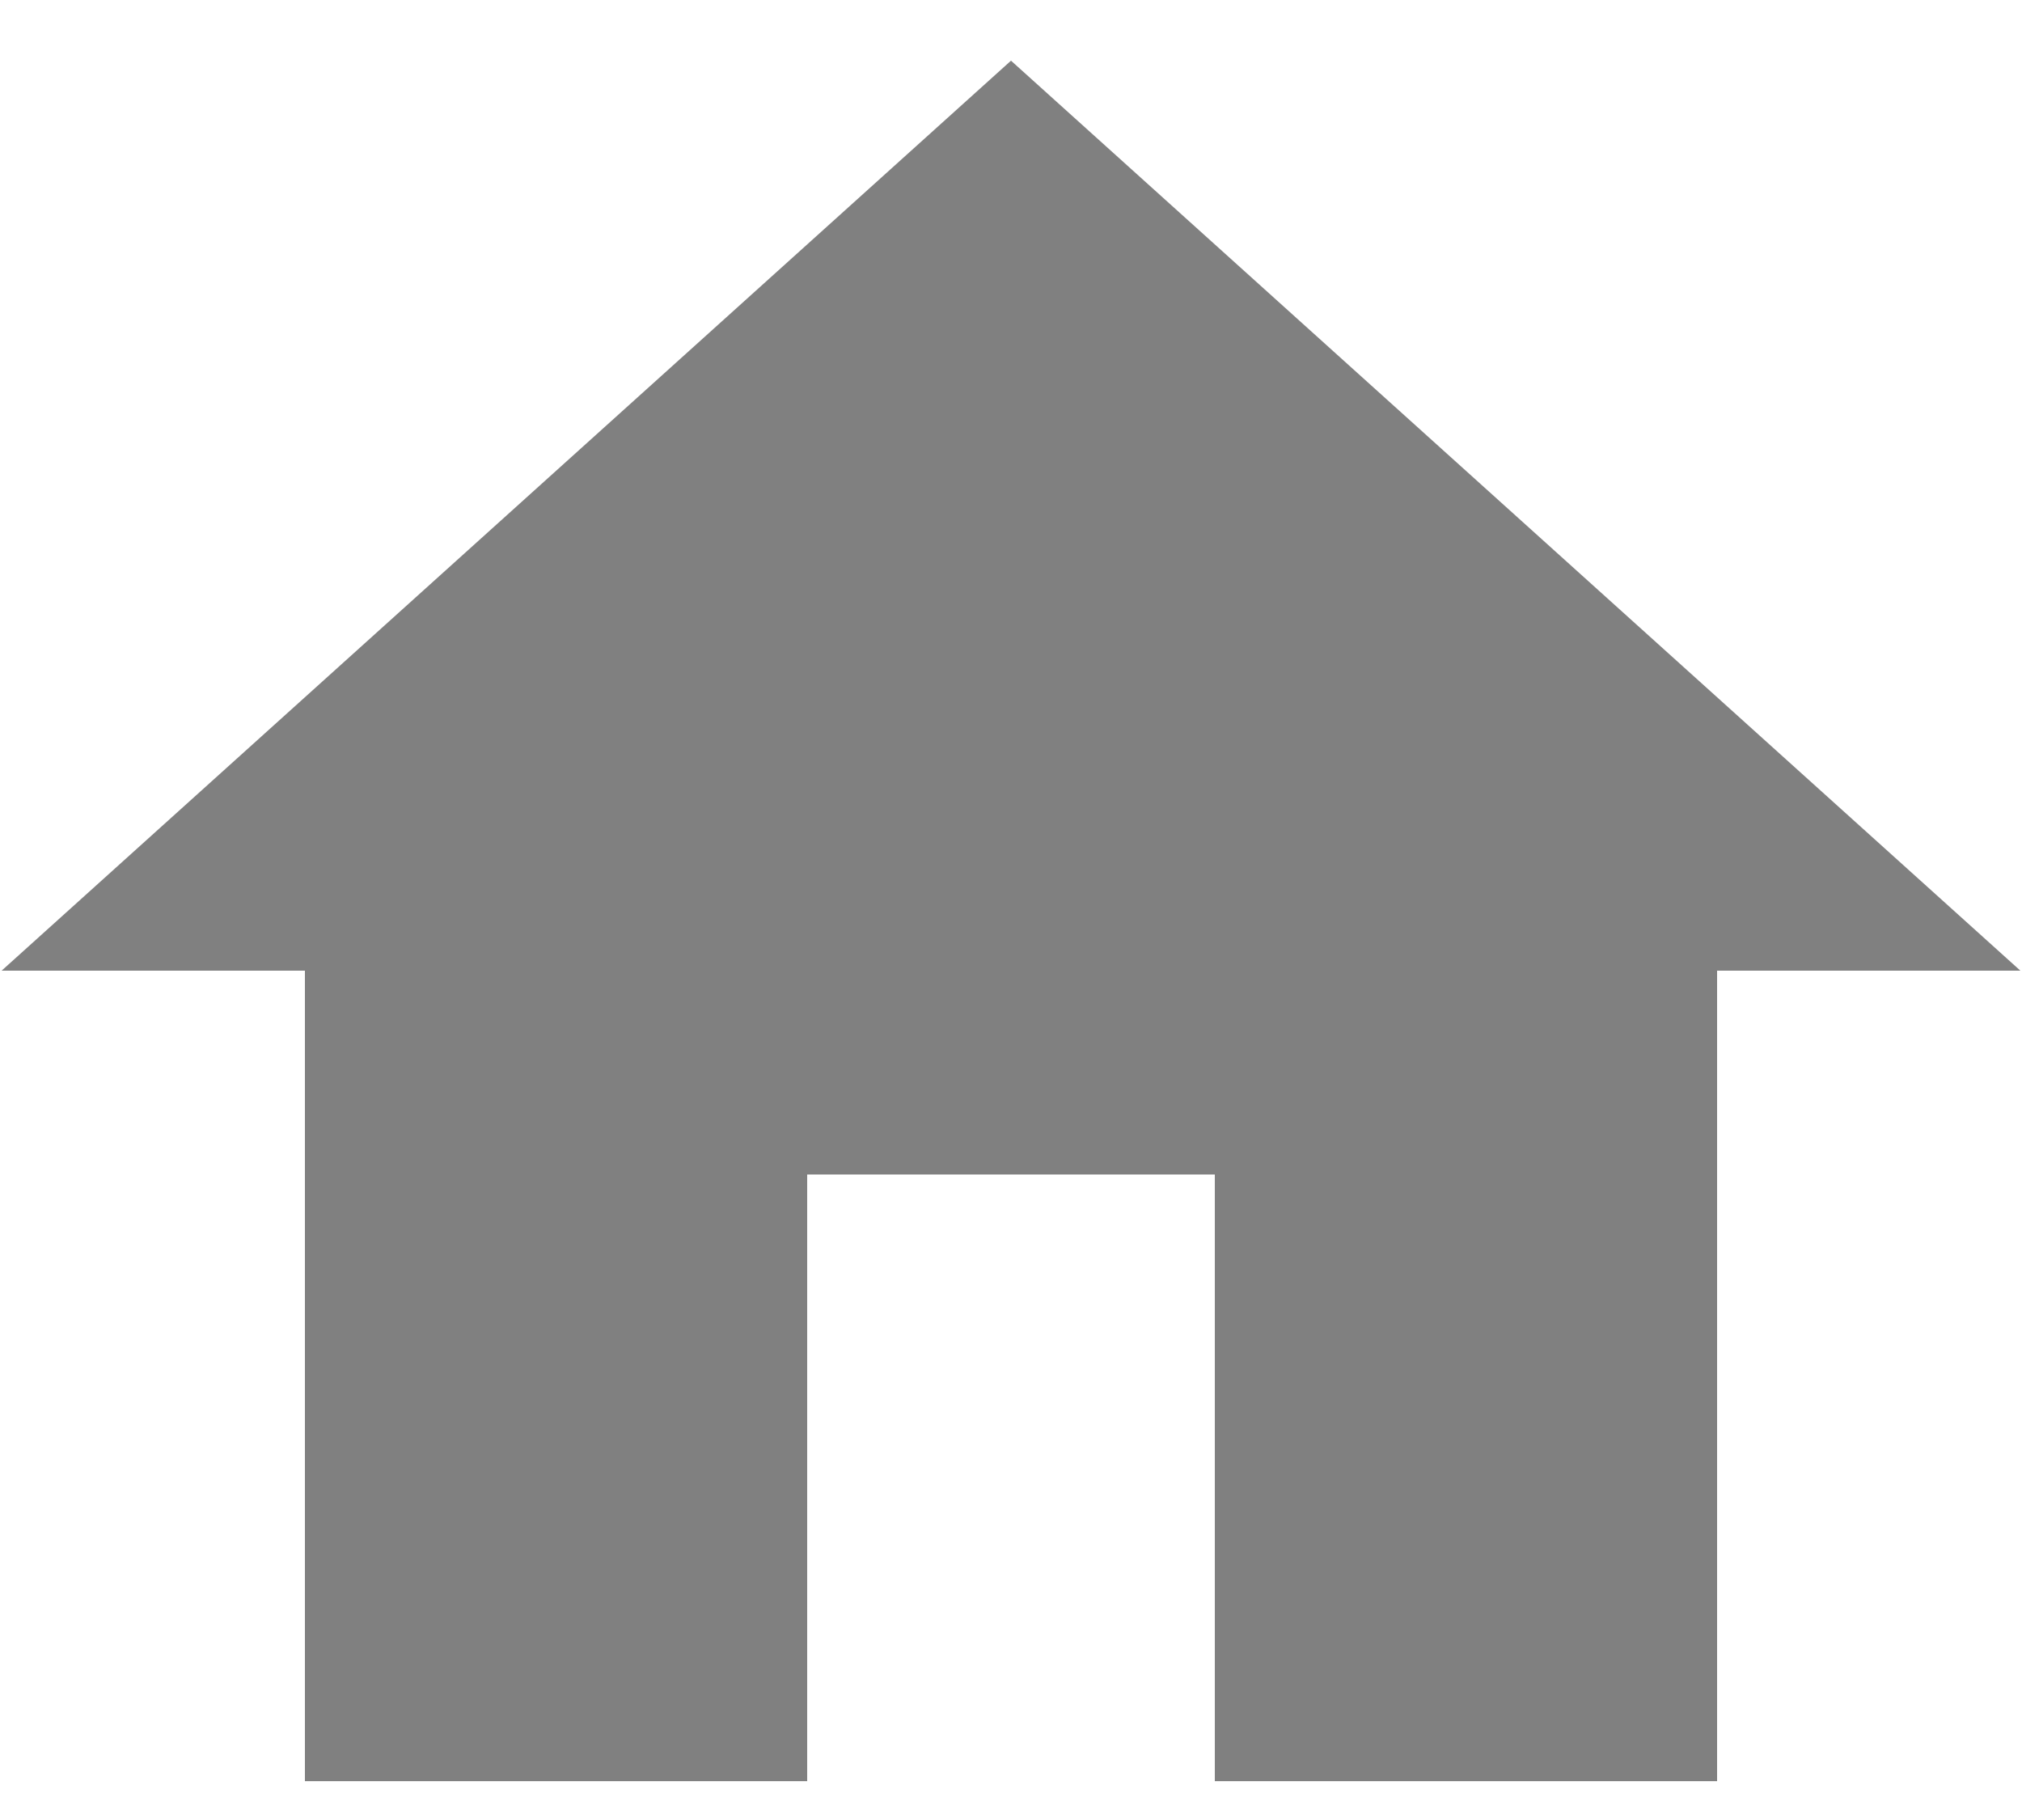
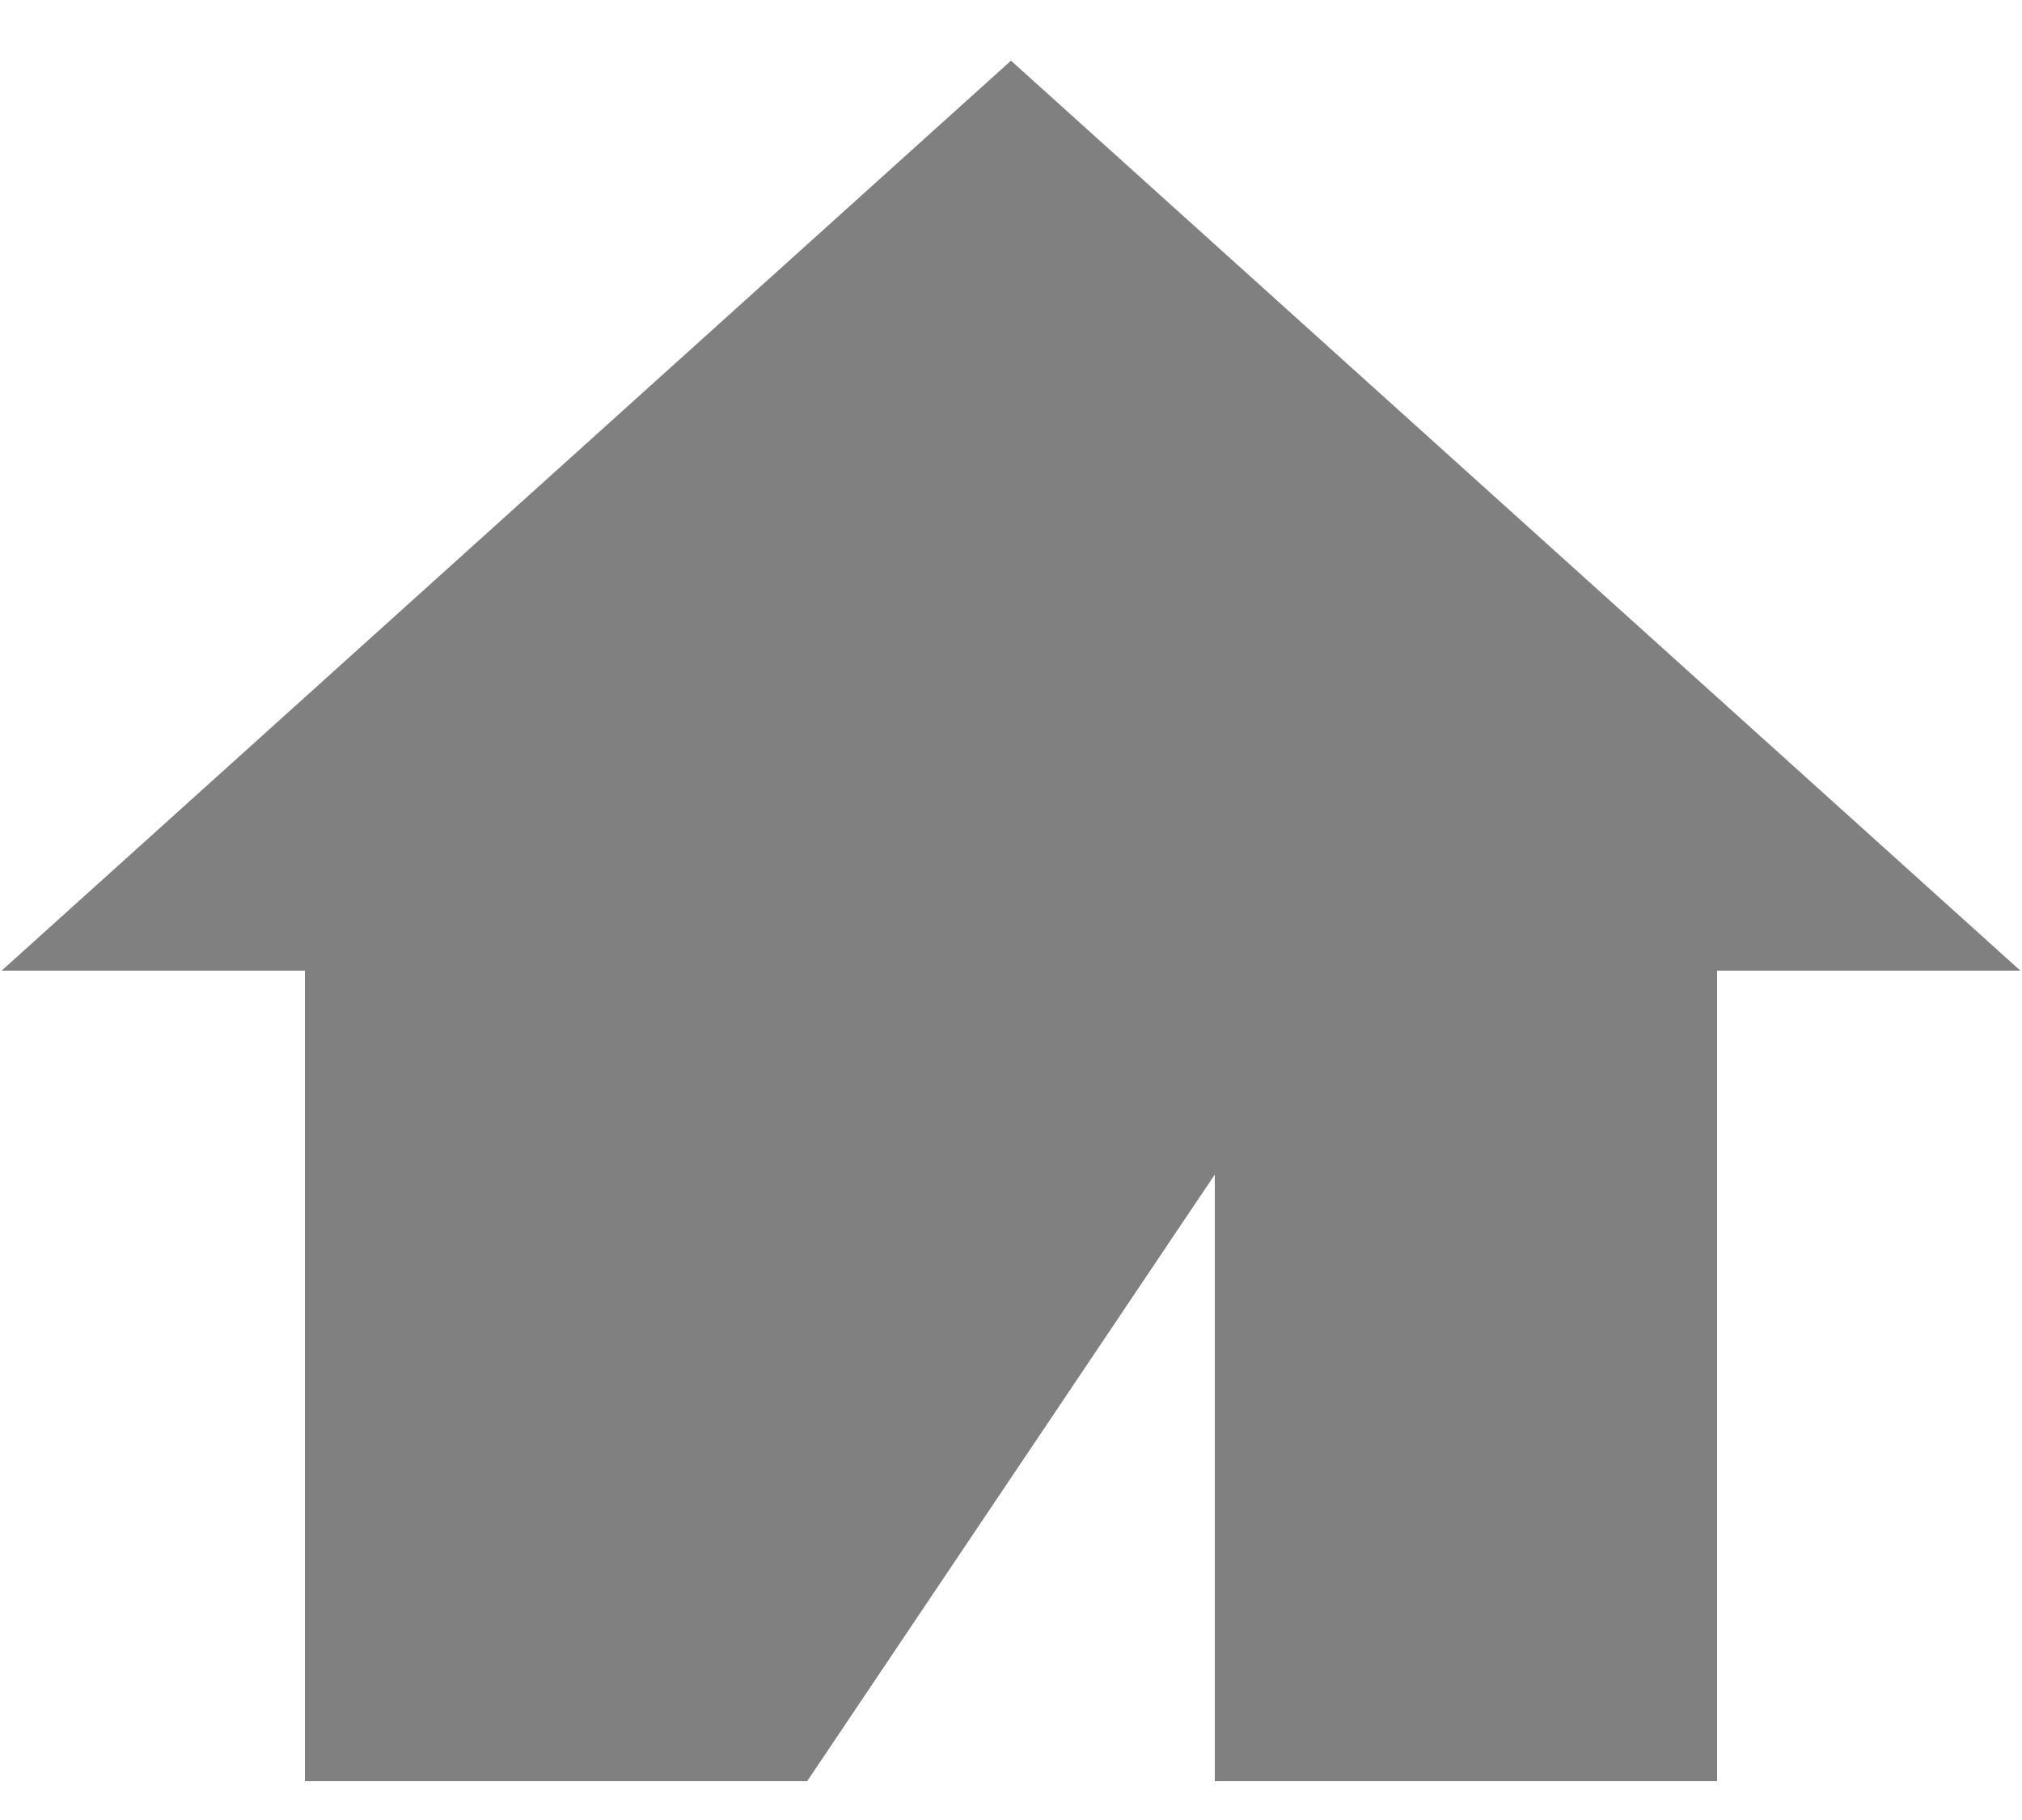
<svg xmlns="http://www.w3.org/2000/svg" width="10" height="9" viewBox="0 0 10 9">
-   <path fill="gray" fill-rule="evenodd" d="M3.992 8.808H1.508V4.8h-1.5L5 .3l4.992 4.5h-1.5v4.008H6.008v-3H3.992z" />
+   <path fill="gray" fill-rule="evenodd" d="M3.992 8.808H1.508V4.8h-1.5L5 .3l4.992 4.5h-1.5v4.008H6.008v-3z" />
</svg>